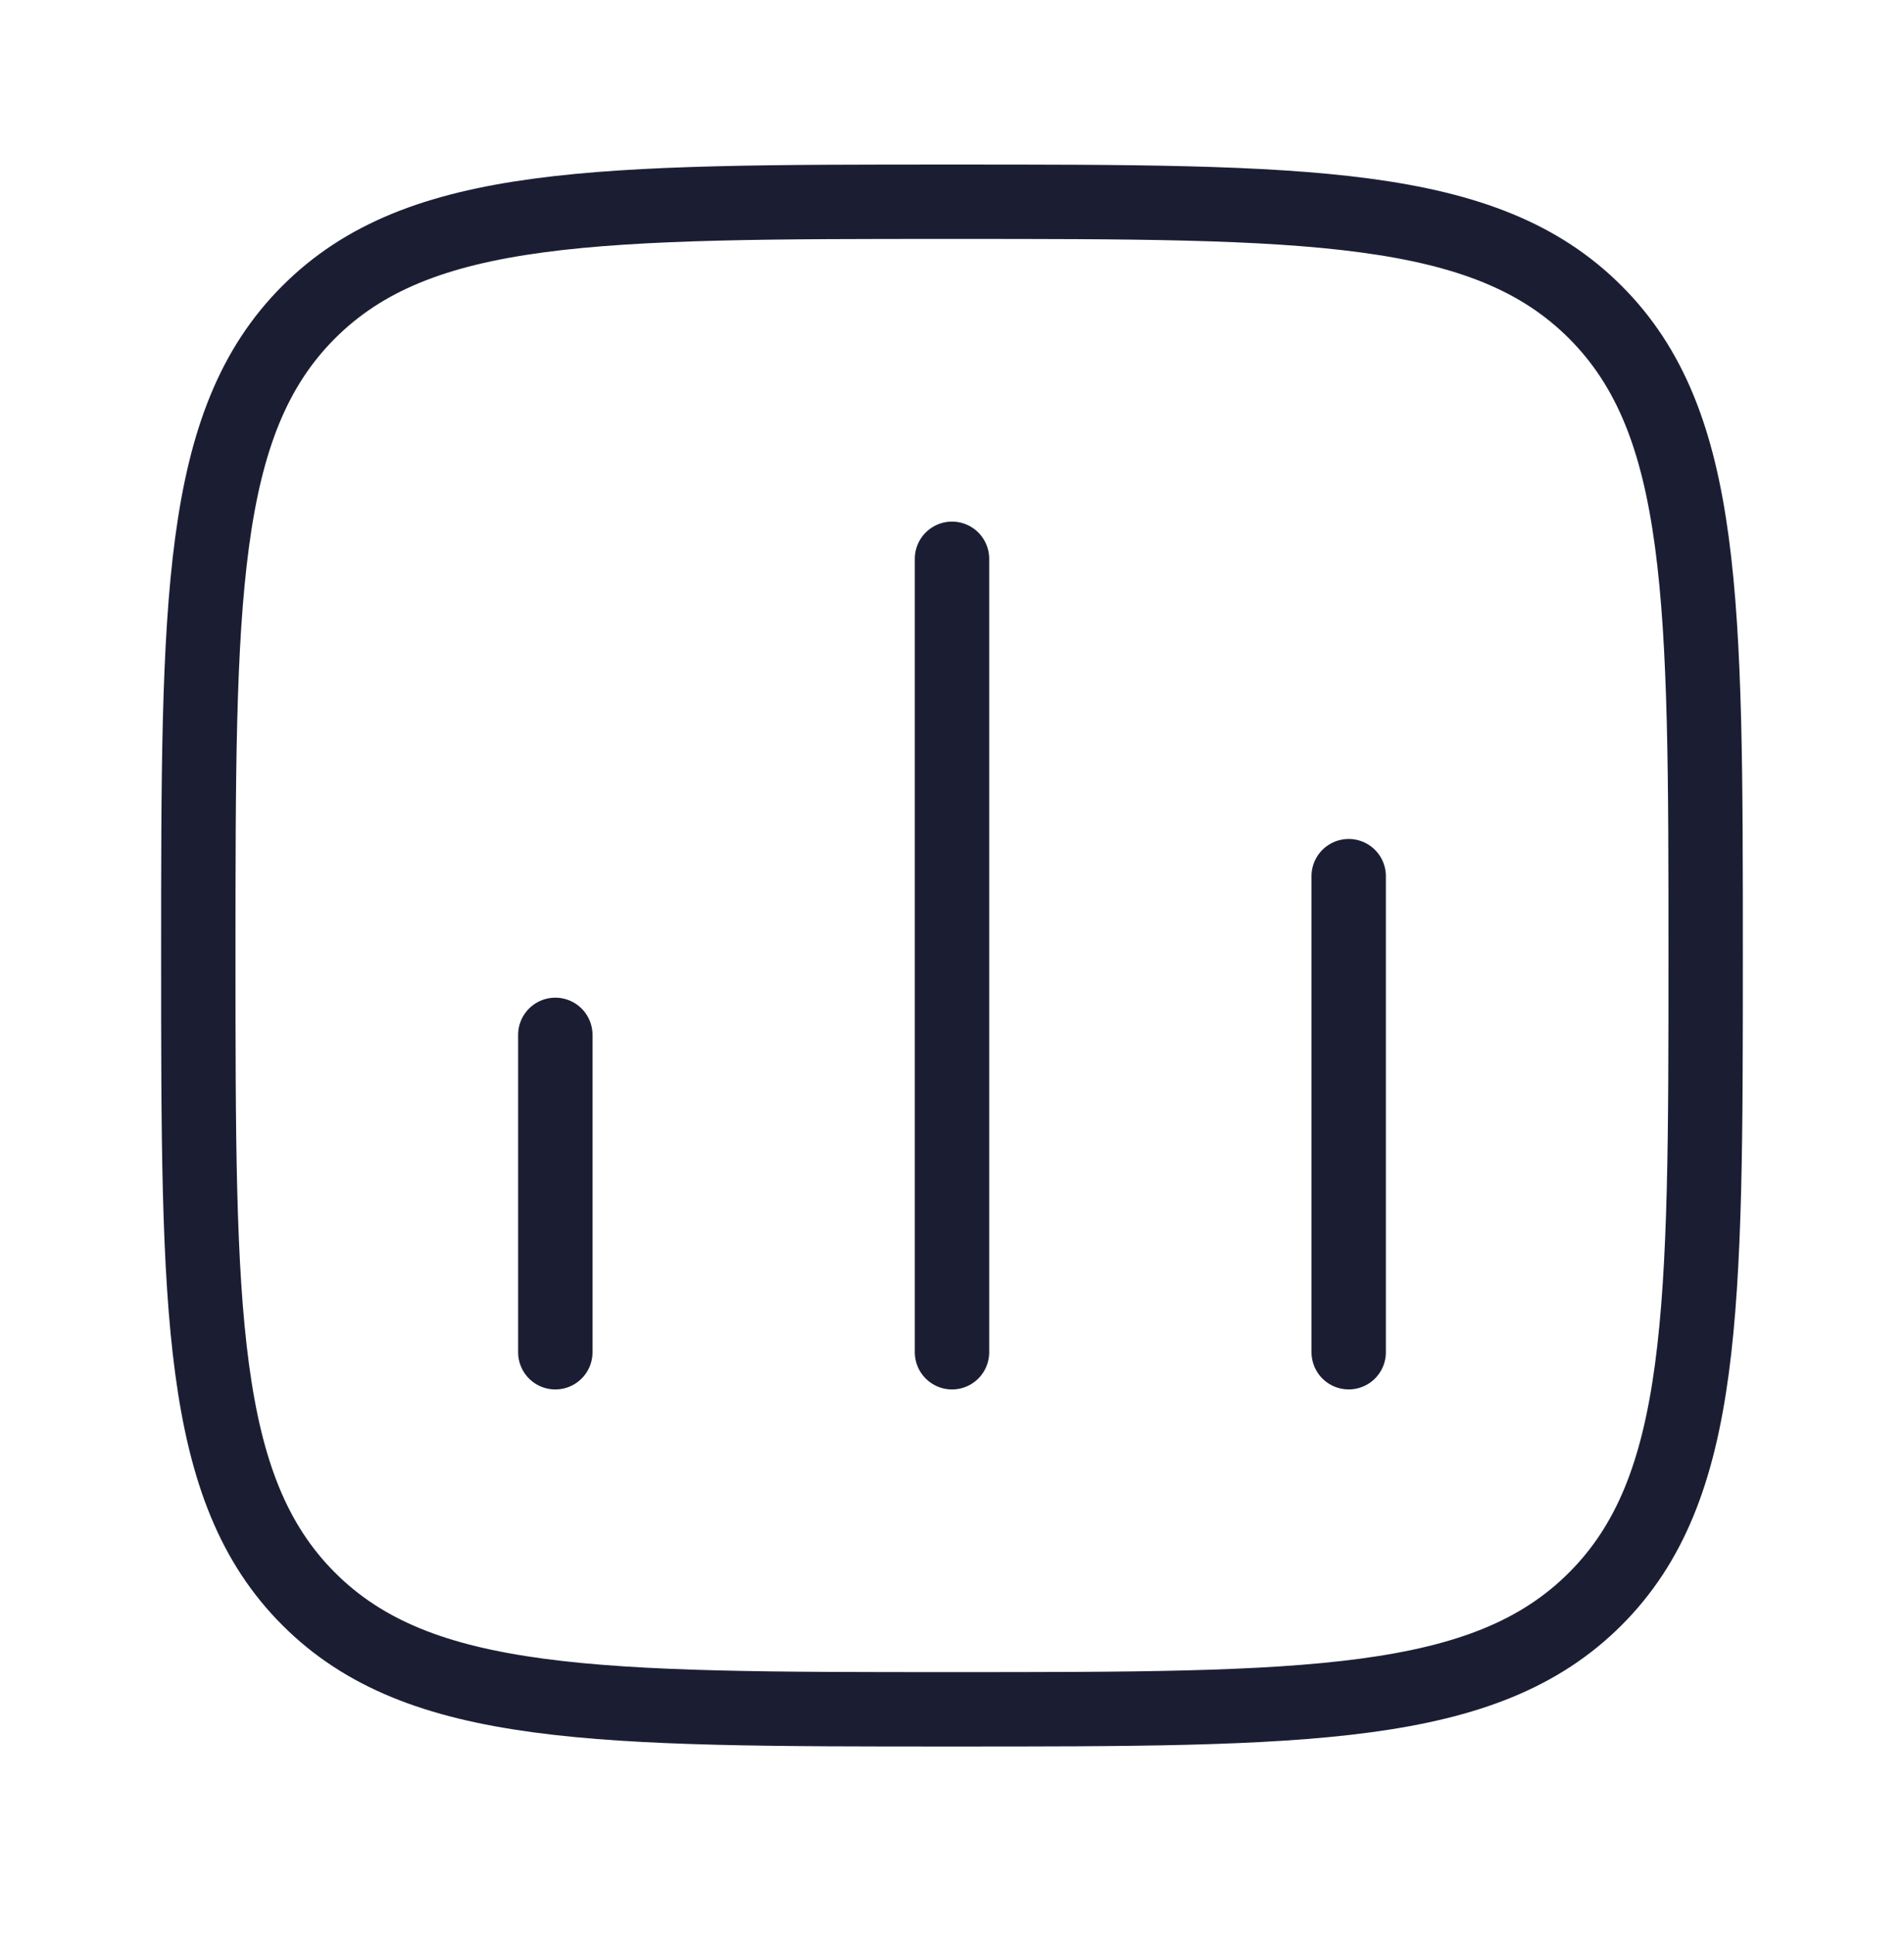
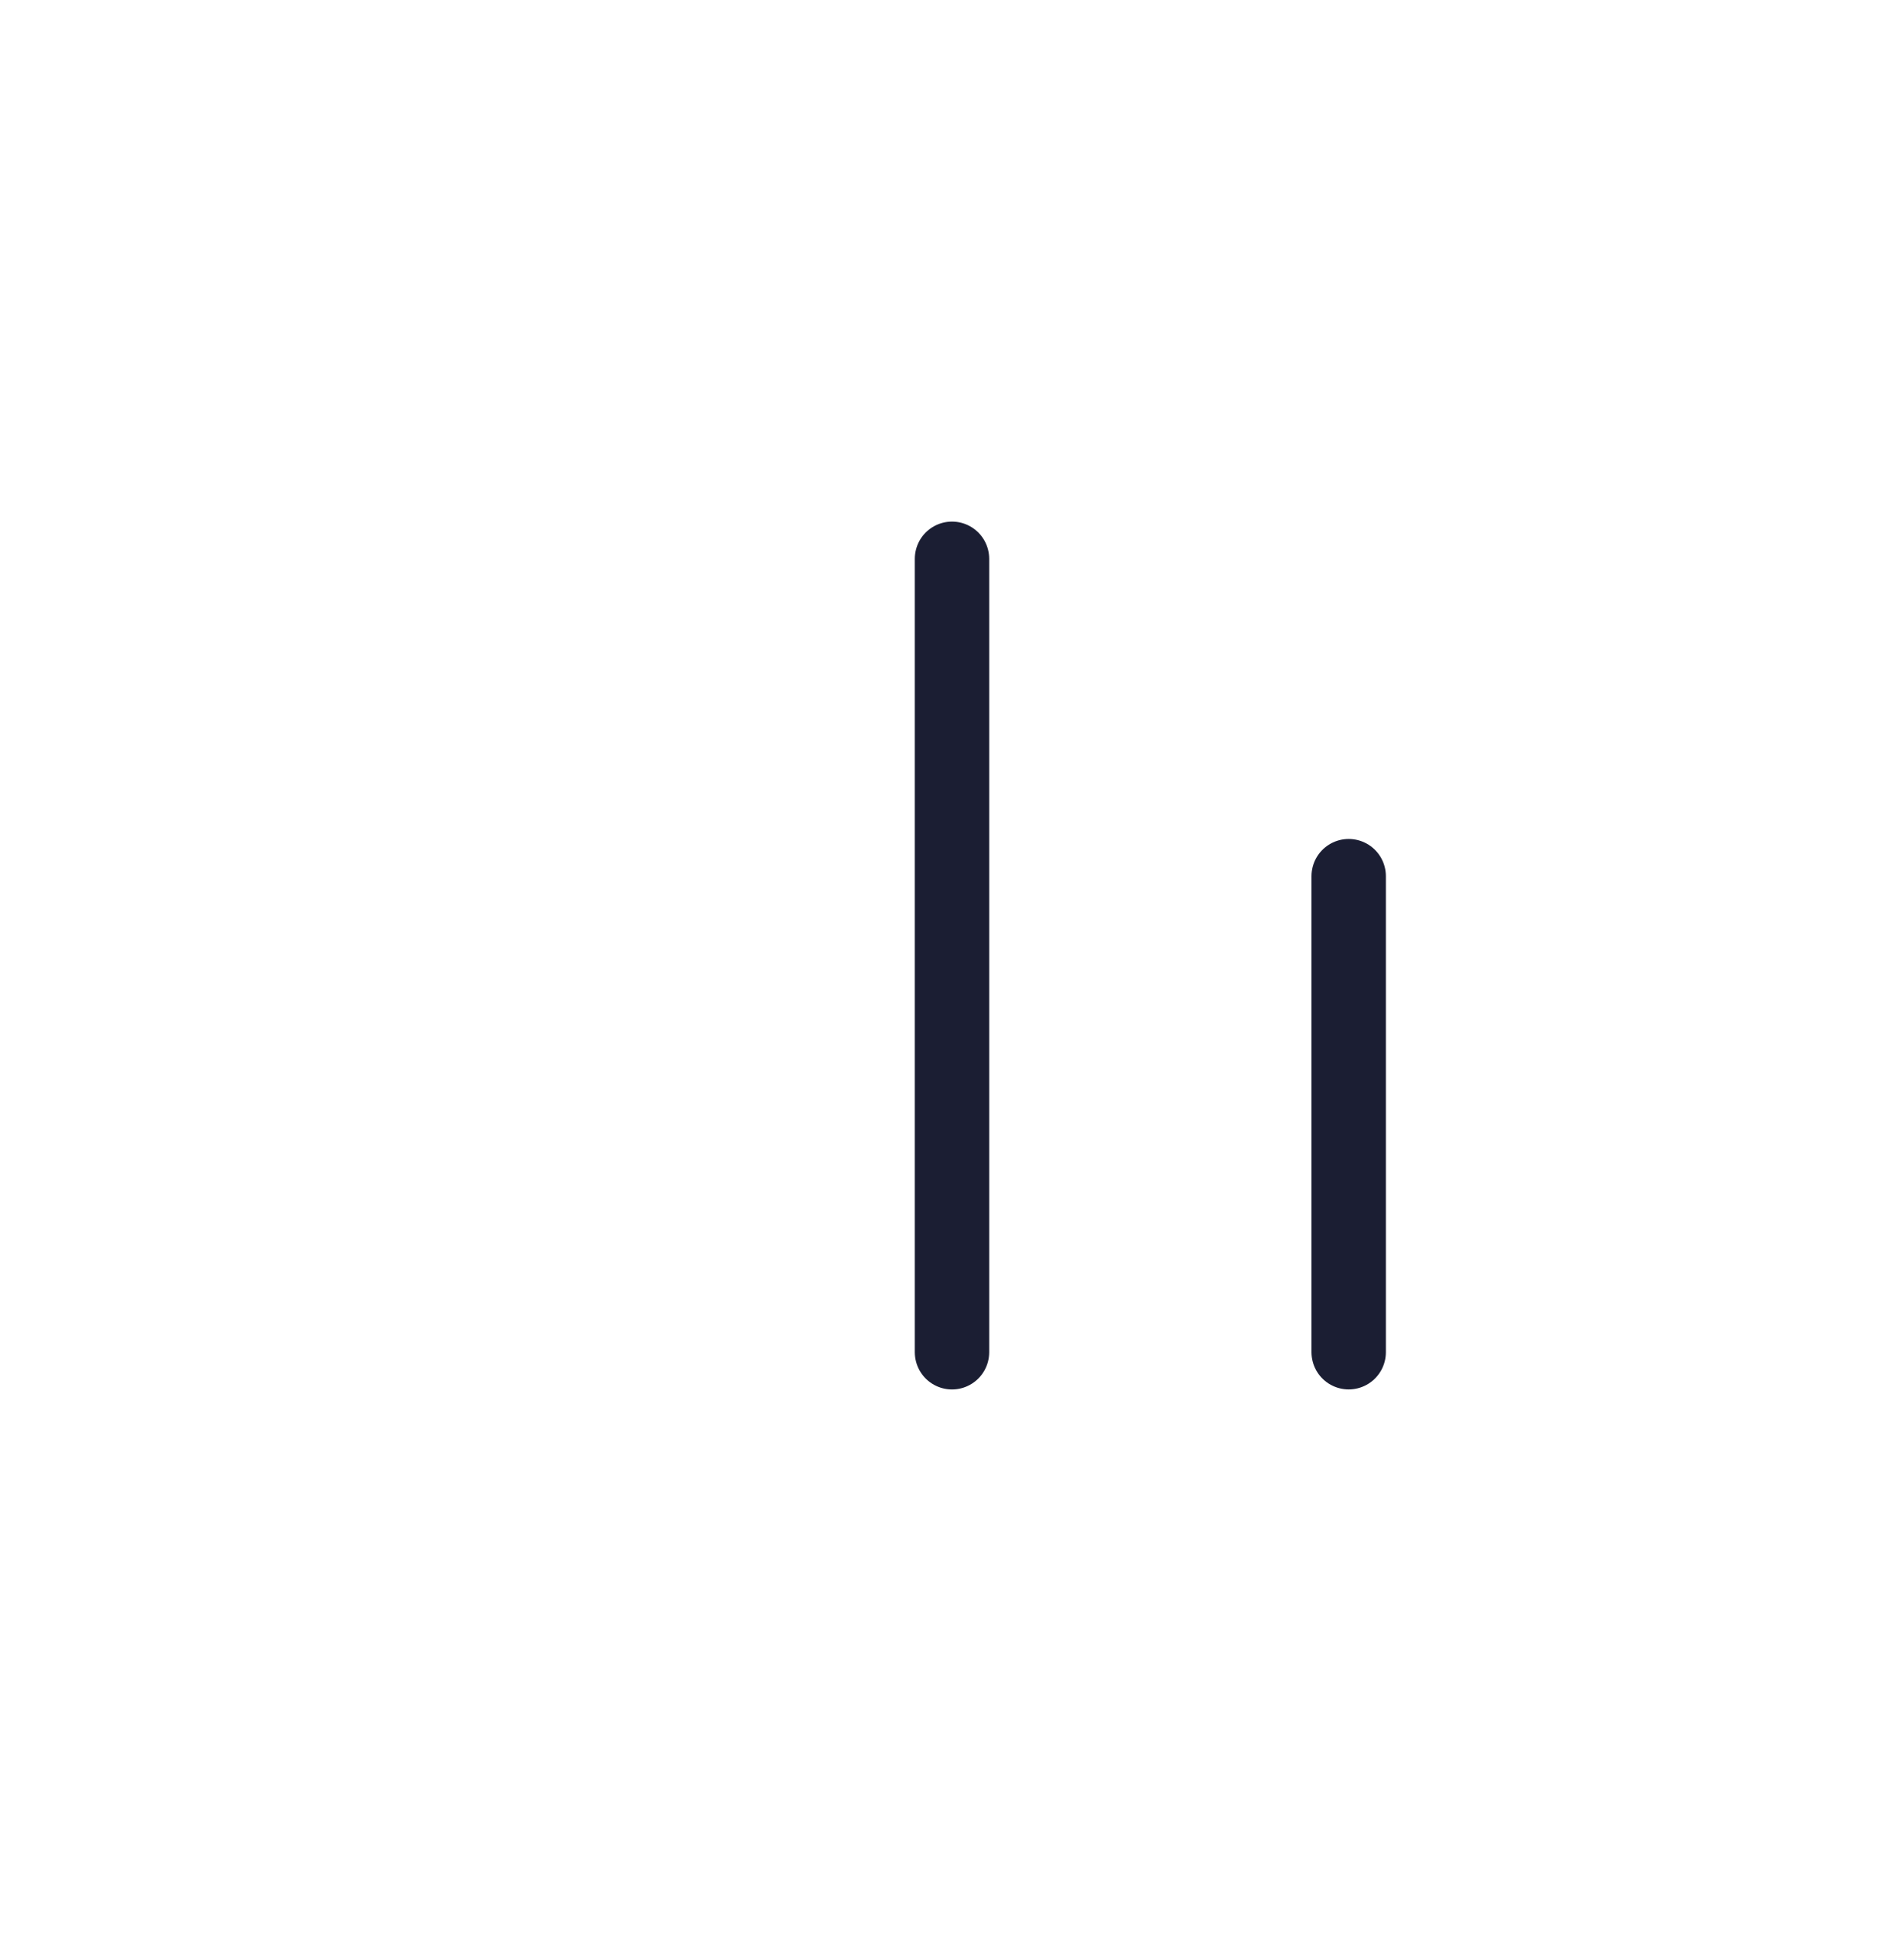
<svg xmlns="http://www.w3.org/2000/svg" width="64" height="65" viewBox="0 0 64 65" fill="none">
-   <path d="M18.666 45.447V34.78" stroke="#1B1E33" stroke-width="2.5" stroke-linecap="round" />
  <path d="M32 45.447V18.78" stroke="#1B1E33" stroke-width="2.5" stroke-linecap="round" />
  <path d="M45.334 45.446V29.446" stroke="#1B1E33" stroke-width="2.5" stroke-linecap="round" />
-   <path d="M6.666 32.114C6.666 20.171 6.666 14.2 10.376 10.49C14.086 6.78 20.057 6.78 31.999 6.78C43.941 6.78 49.913 6.78 53.623 10.49C57.333 14.2 57.333 20.171 57.333 32.114C57.333 44.056 57.333 50.027 53.623 53.737C49.913 57.447 43.941 57.447 31.999 57.447C20.057 57.447 14.086 57.447 10.376 53.737C6.666 50.027 6.666 44.056 6.666 32.114Z" stroke="#1B1E33" stroke-width="2.5" stroke-linejoin="round" />
</svg>